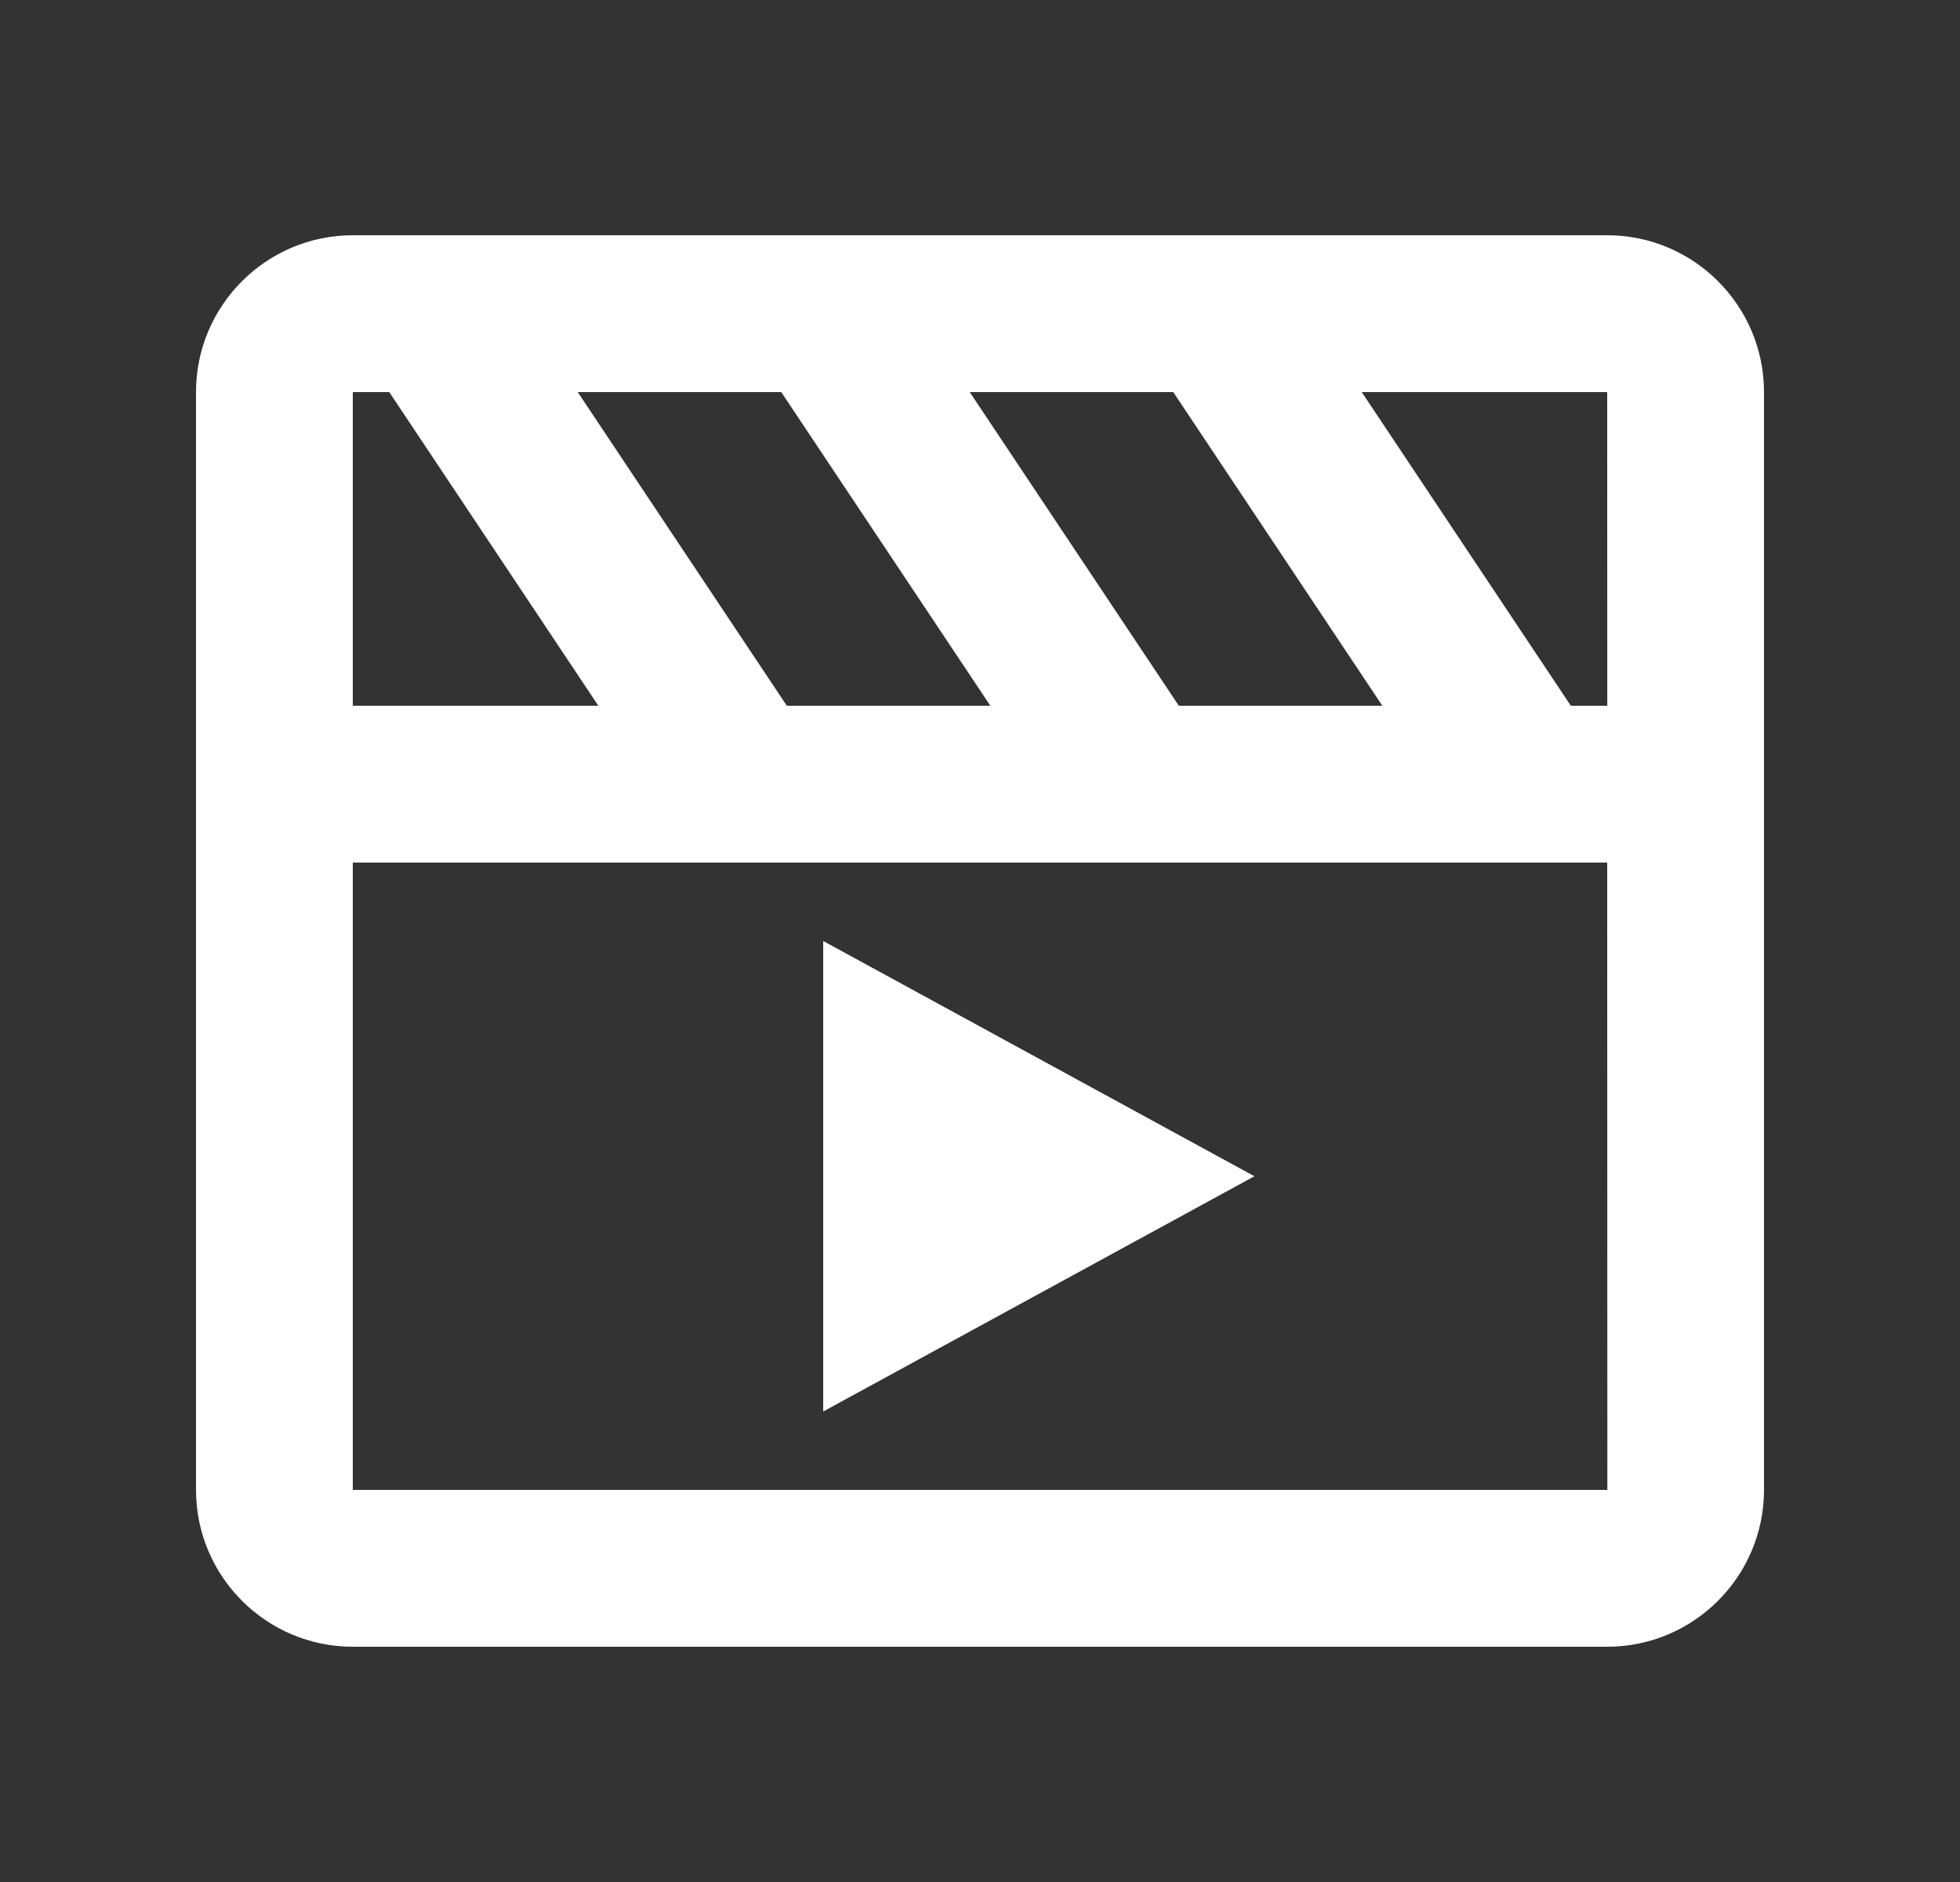
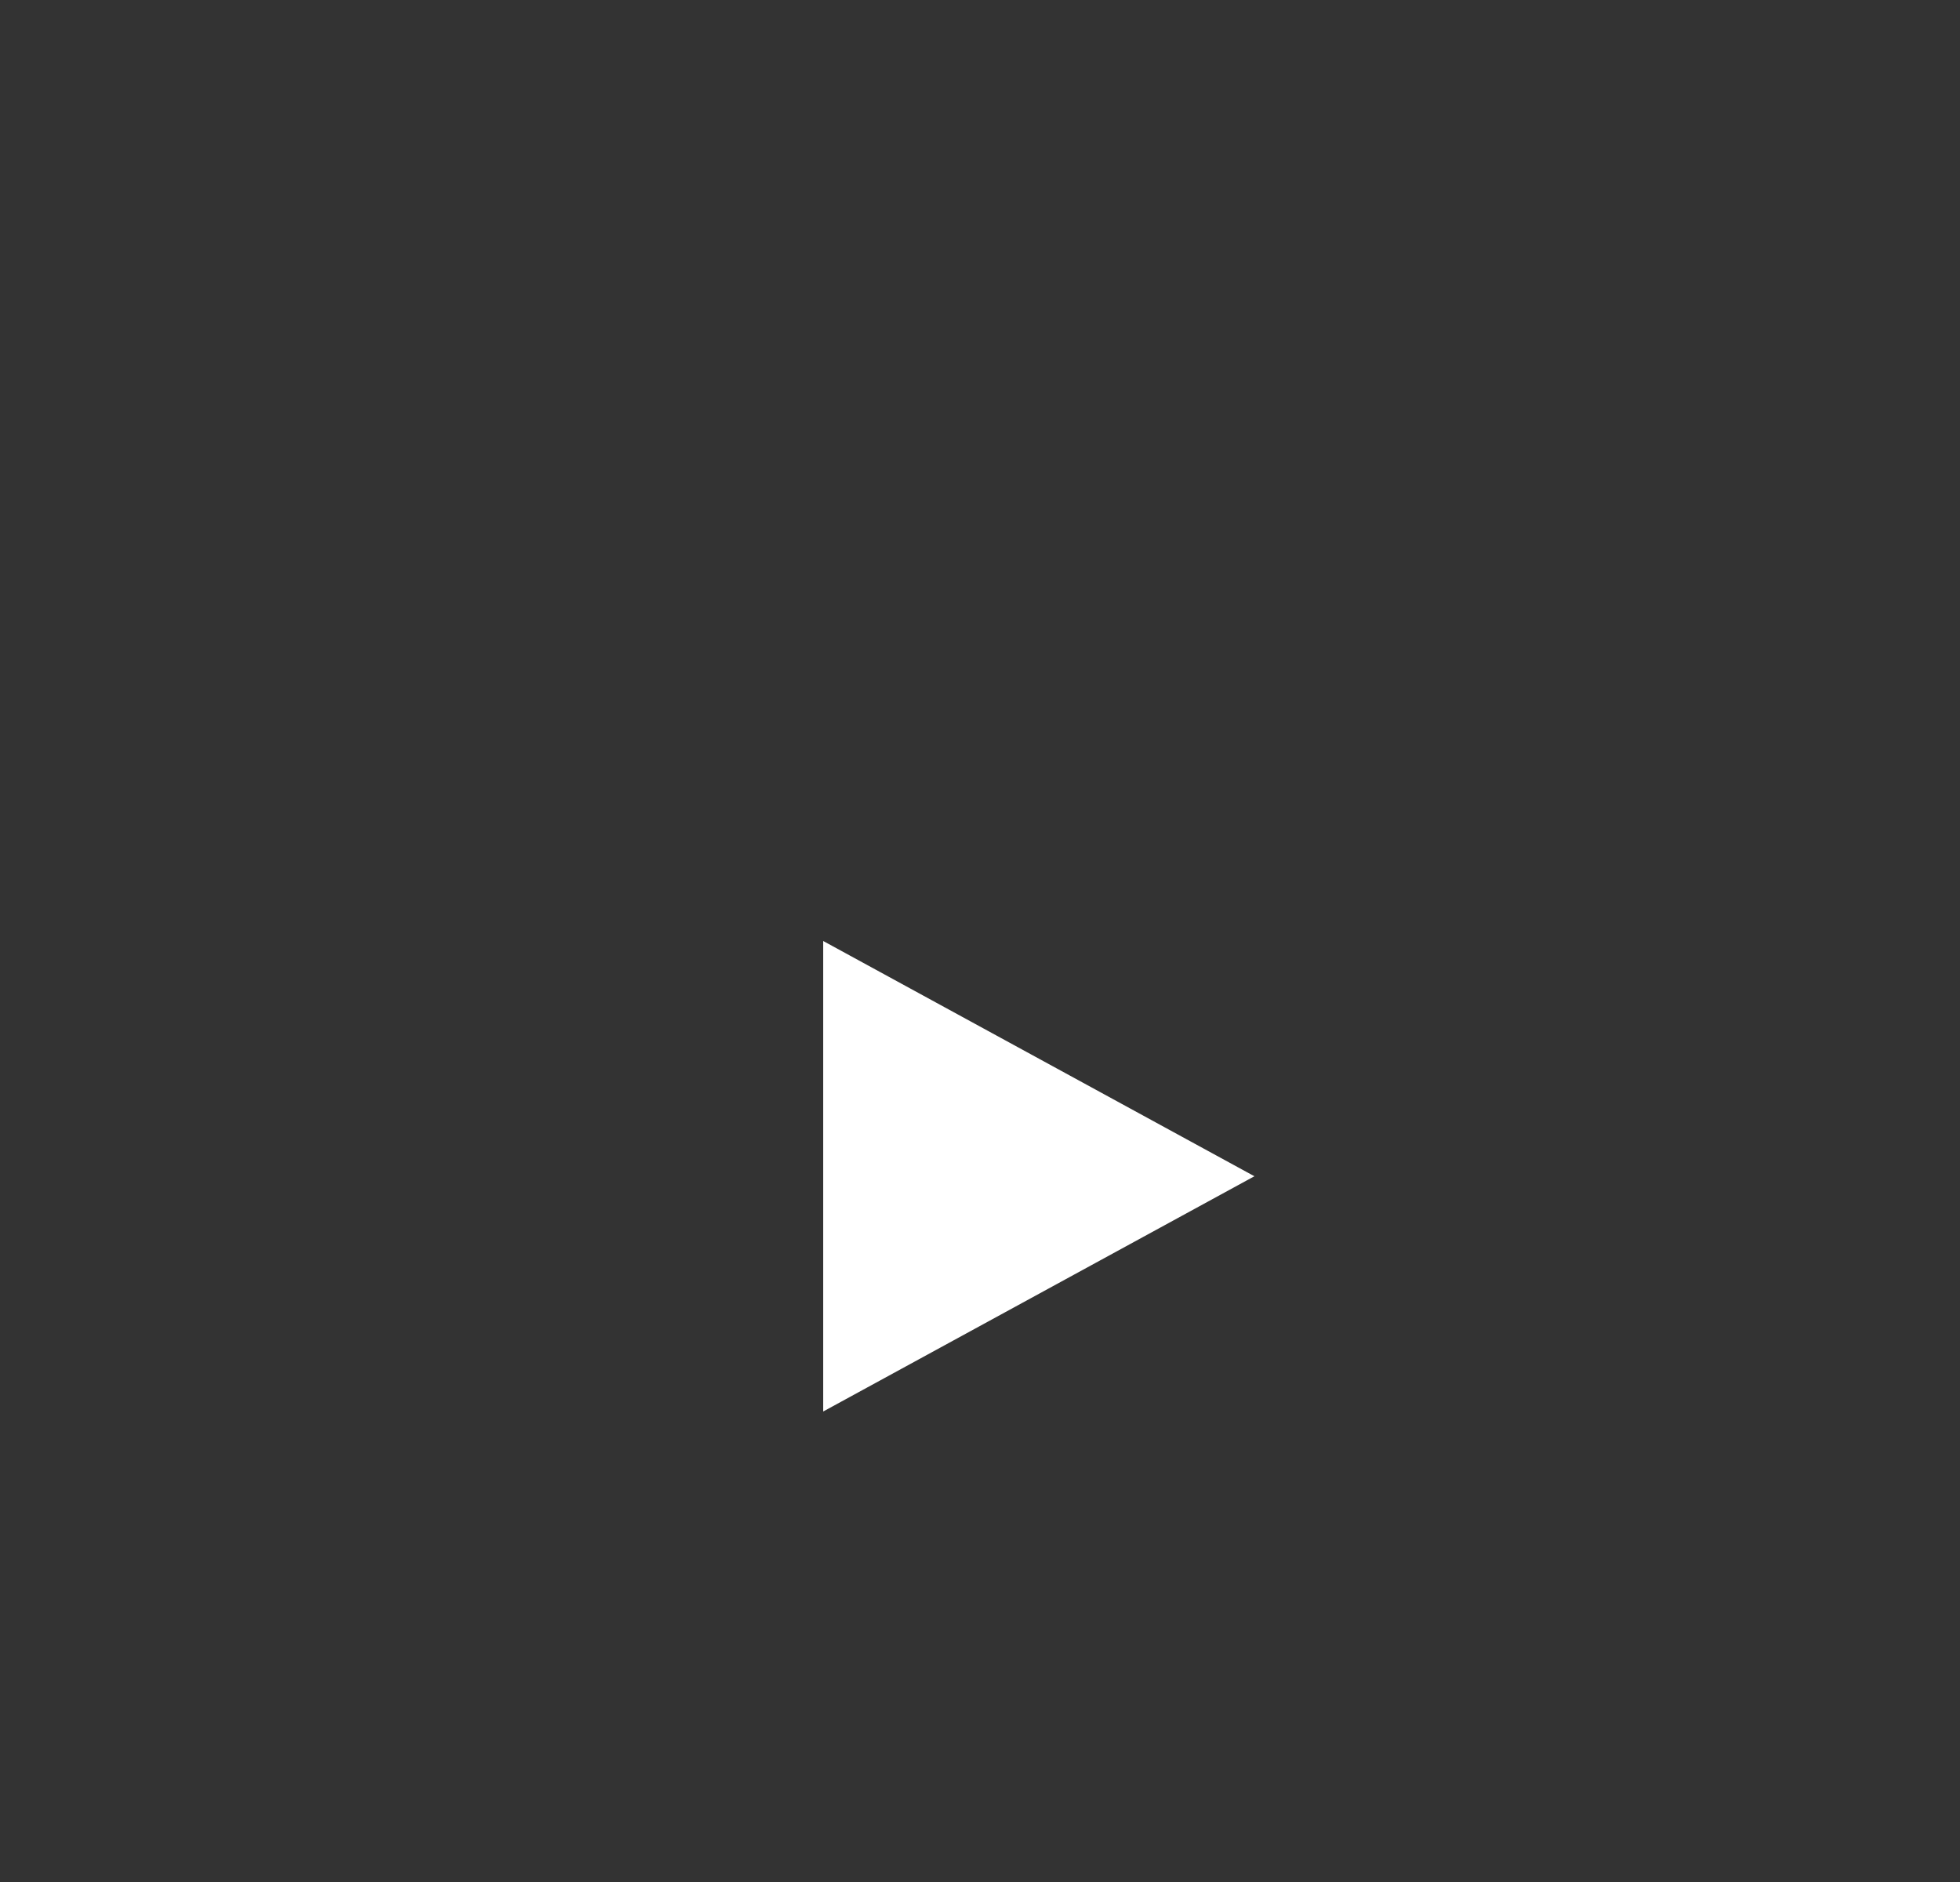
<svg xmlns="http://www.w3.org/2000/svg" width="25" height="24" viewBox="0 0 25 24" fill="none">
  <rect x="0" y="0" width="25" height="24" fill="#333333" stroke="none" />
-   <path d="M20.5 3H4.5C3.397 3 2.5 3.897 2.5 5V19C2.5 20.103 3.397 21 4.5 21H20.5C21.603 21 22.5 20.103 22.5 19V5C22.5 3.897 21.603 3 20.5 3ZM20.501 9C20.5 9 20.5 9 20.501 9H20.036L17.369 5H20.5L20.501 9ZM10.036 9L7.369 5H9.965L12.632 9H10.036ZM15.036 9L12.369 5H14.965L17.632 9H15.036ZM4.5 5H4.965L7.632 9H4.5V5ZM4.5 19V11H20.5L20.502 19H4.5Z" fill="white" />
  <path d="M10.5 18L16 15L10.5 12V18Z" fill="white" />
</svg>